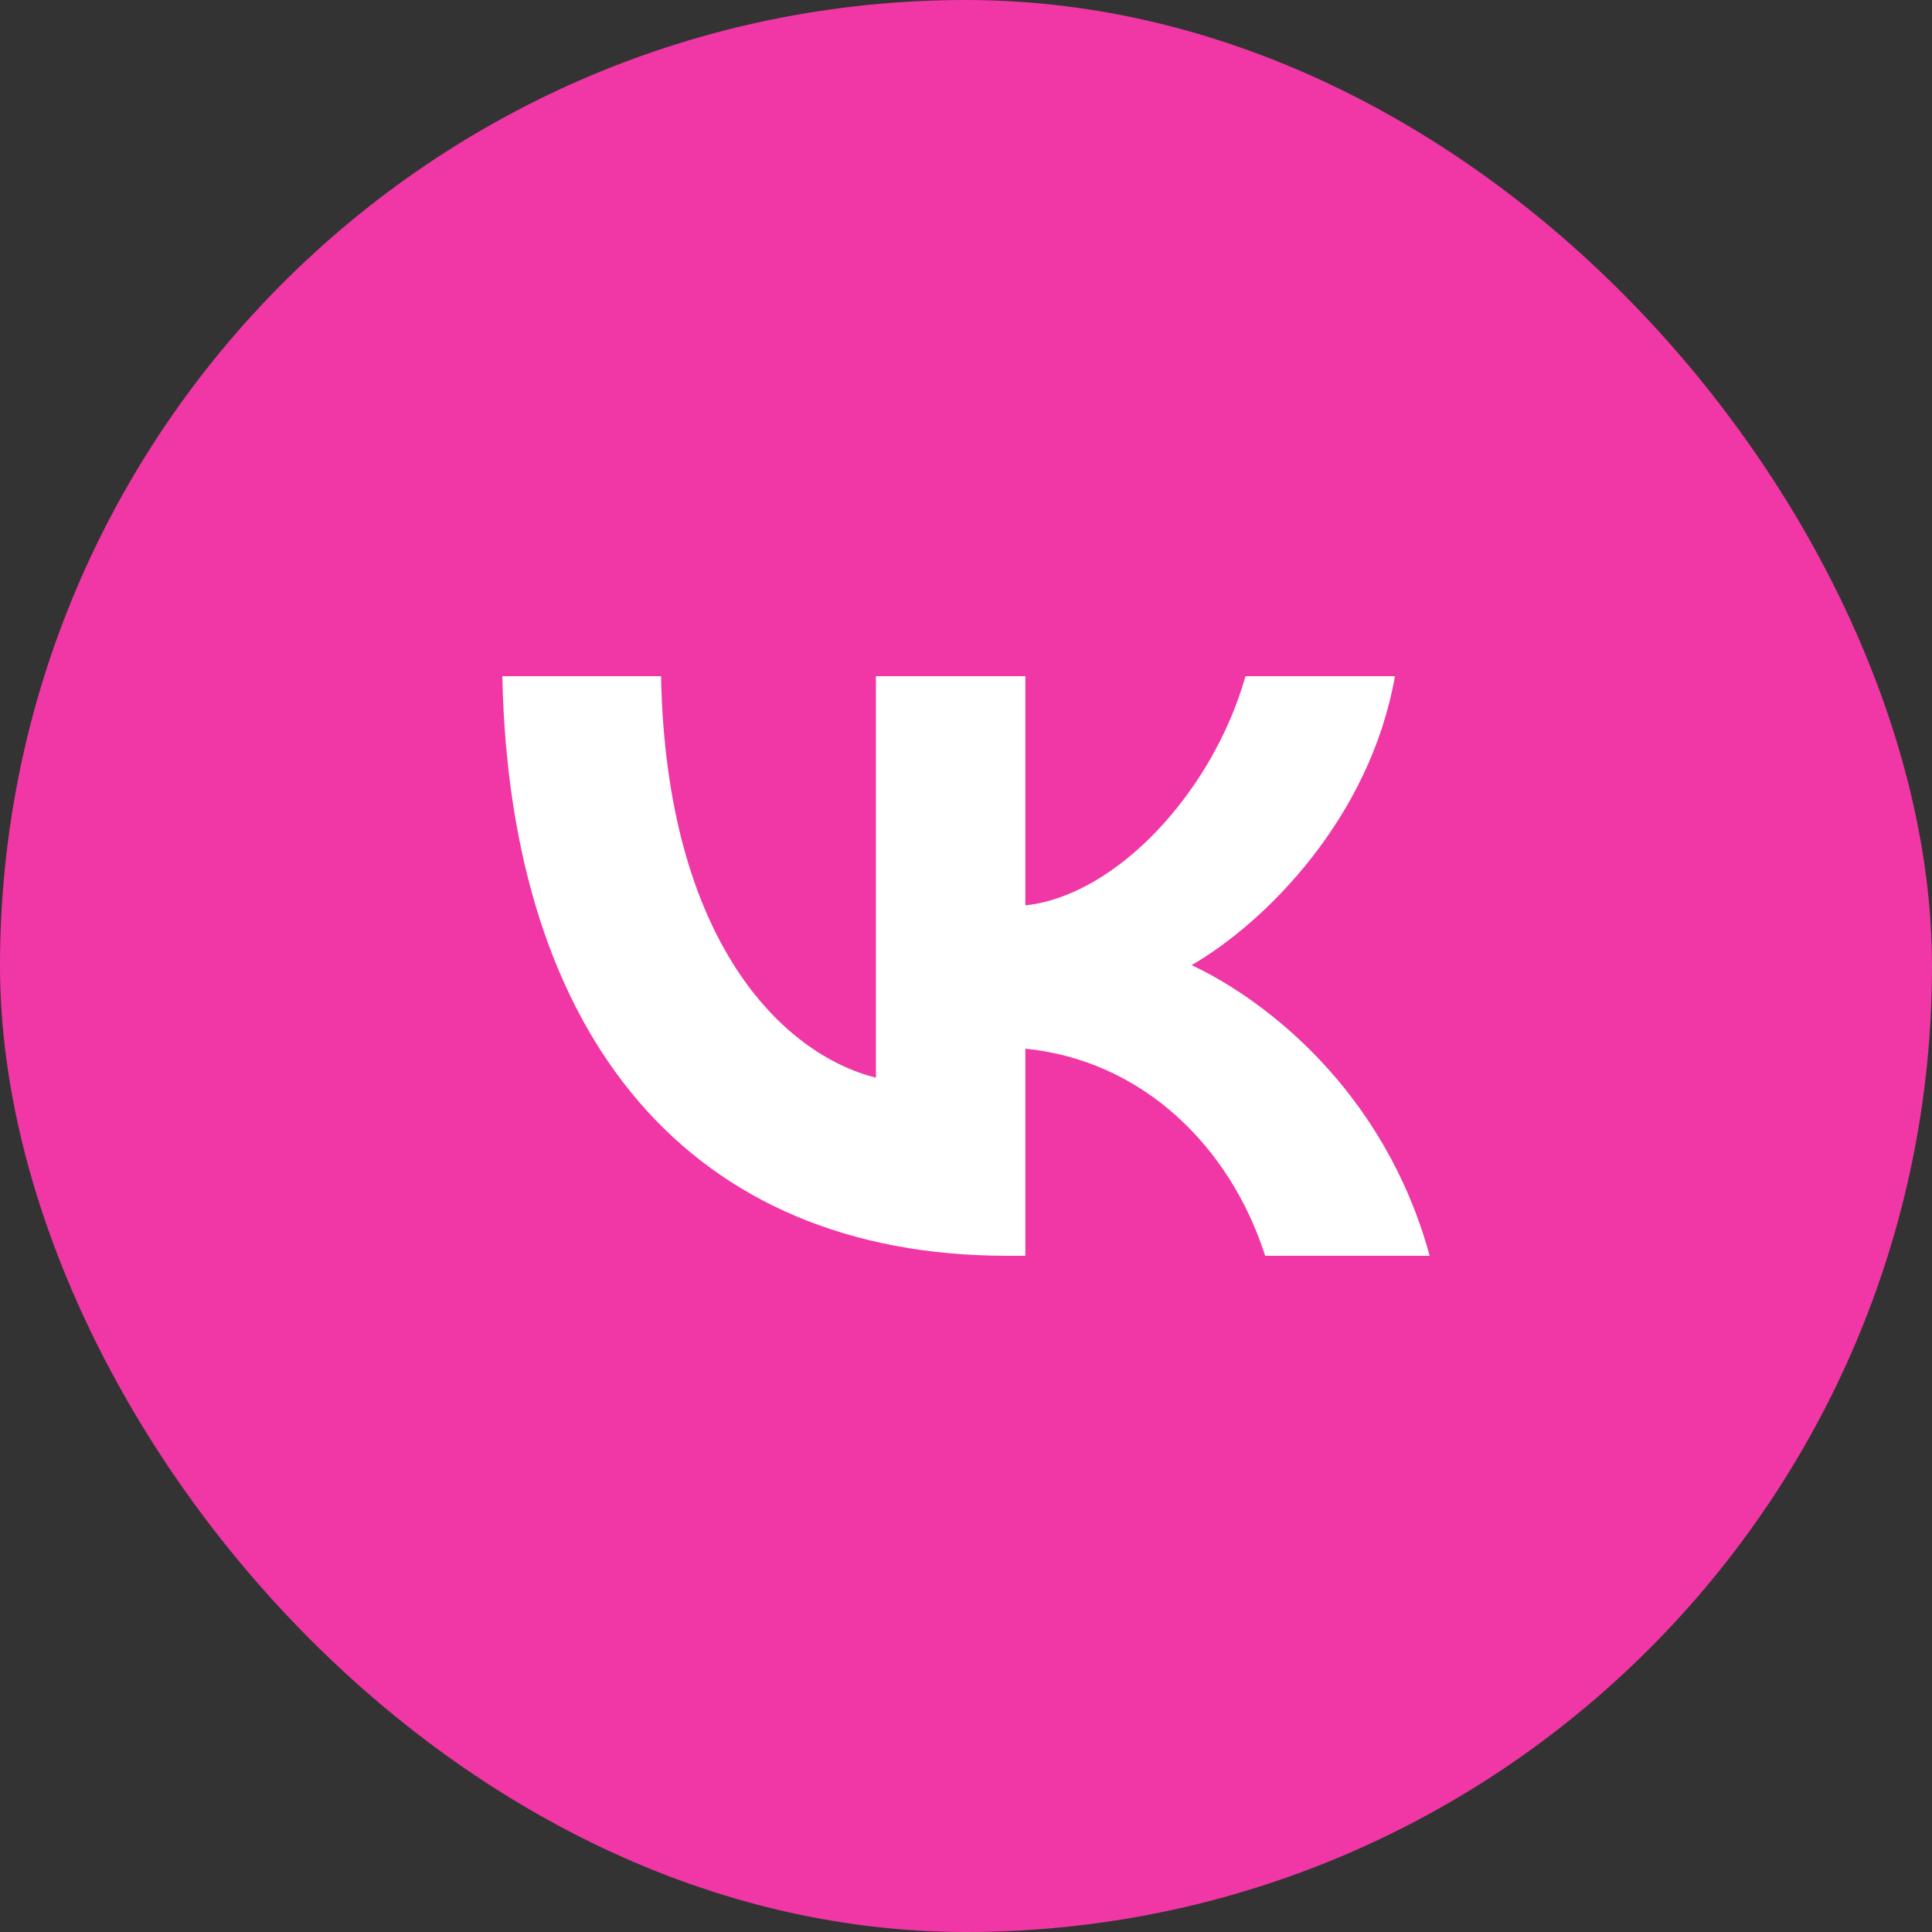
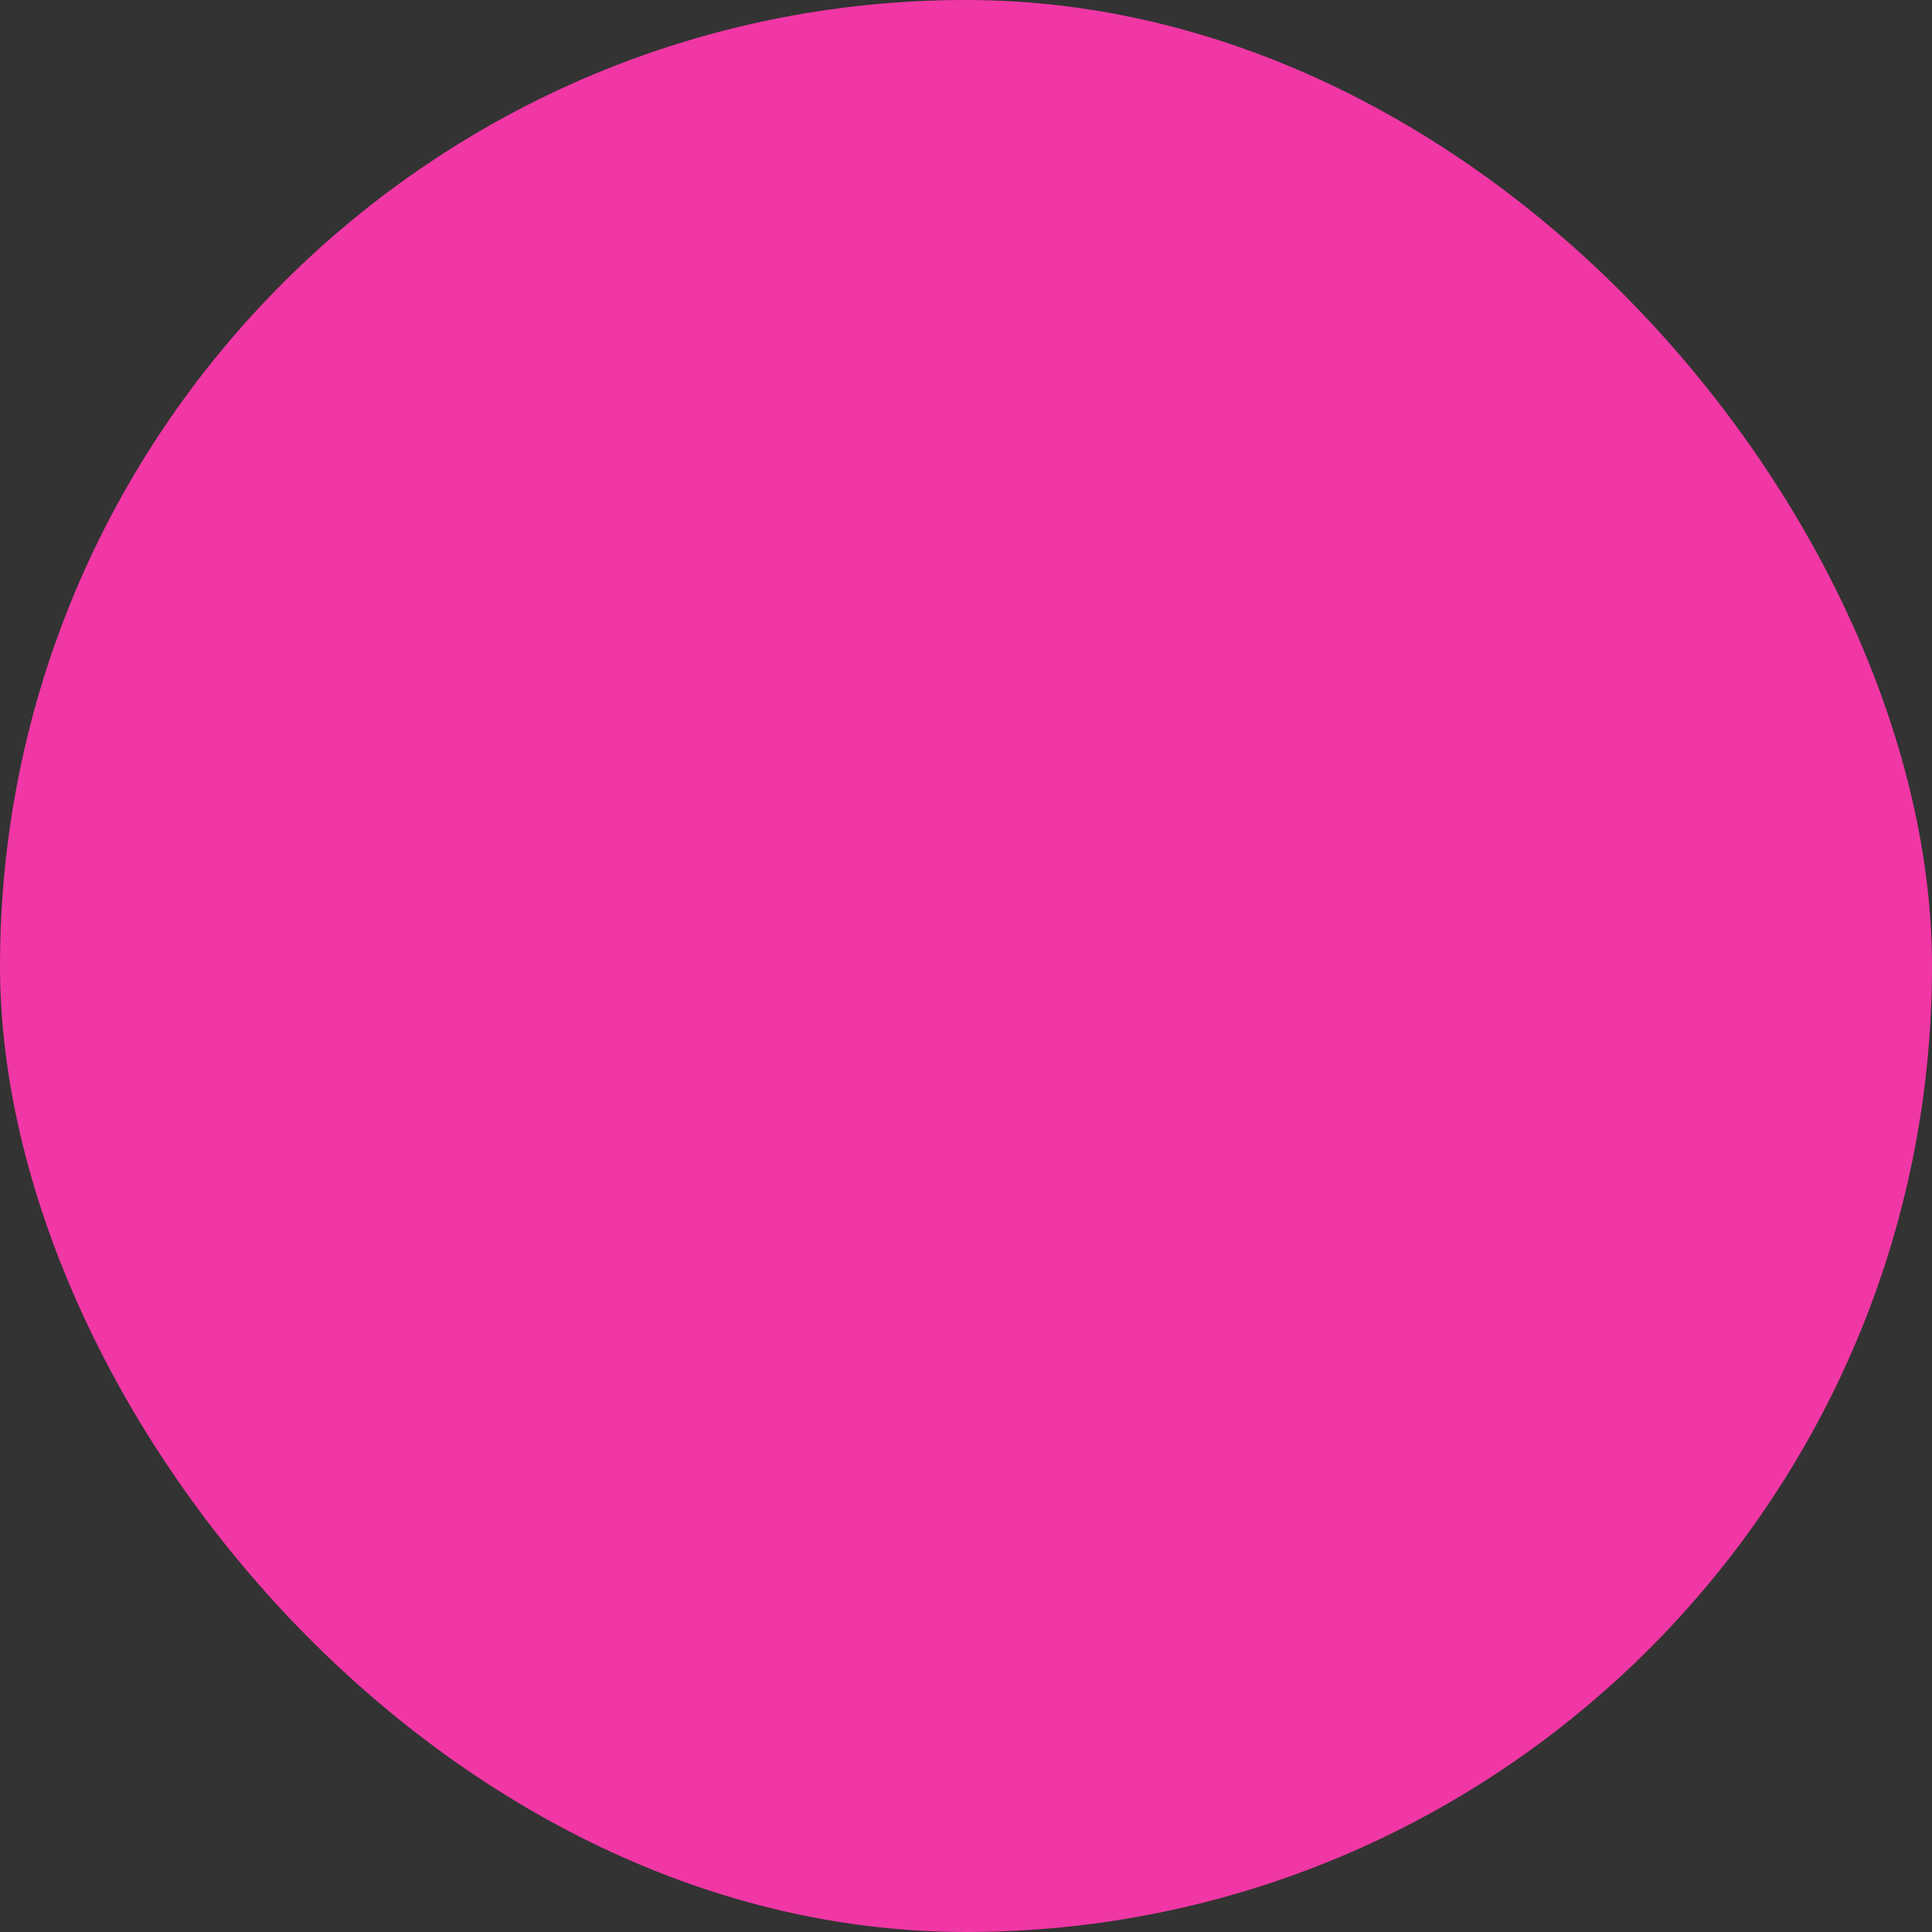
<svg xmlns="http://www.w3.org/2000/svg" width="40" height="40" viewBox="0 0 40 40" fill="none">
  <rect x="0" y="0" width="40" height="40" fill="#333333" stroke="none" />
  <rect width="40" height="40" rx="20" fill="#F037A5" />
-   <path d="M26.194 26C25.462 23.718 23.64 21.952 21.229 21.712V26H20.857C14.298 26 10.556 21.495 10.4 14H13.686C13.794 19.501 16.216 21.832 18.135 22.312V14H21.229V18.745C23.124 18.541 25.115 16.378 25.786 14H28.881C28.365 16.931 26.206 19.093 24.671 19.982C26.206 20.703 28.665 22.588 29.6 26H26.194Z" fill="white" />
</svg>